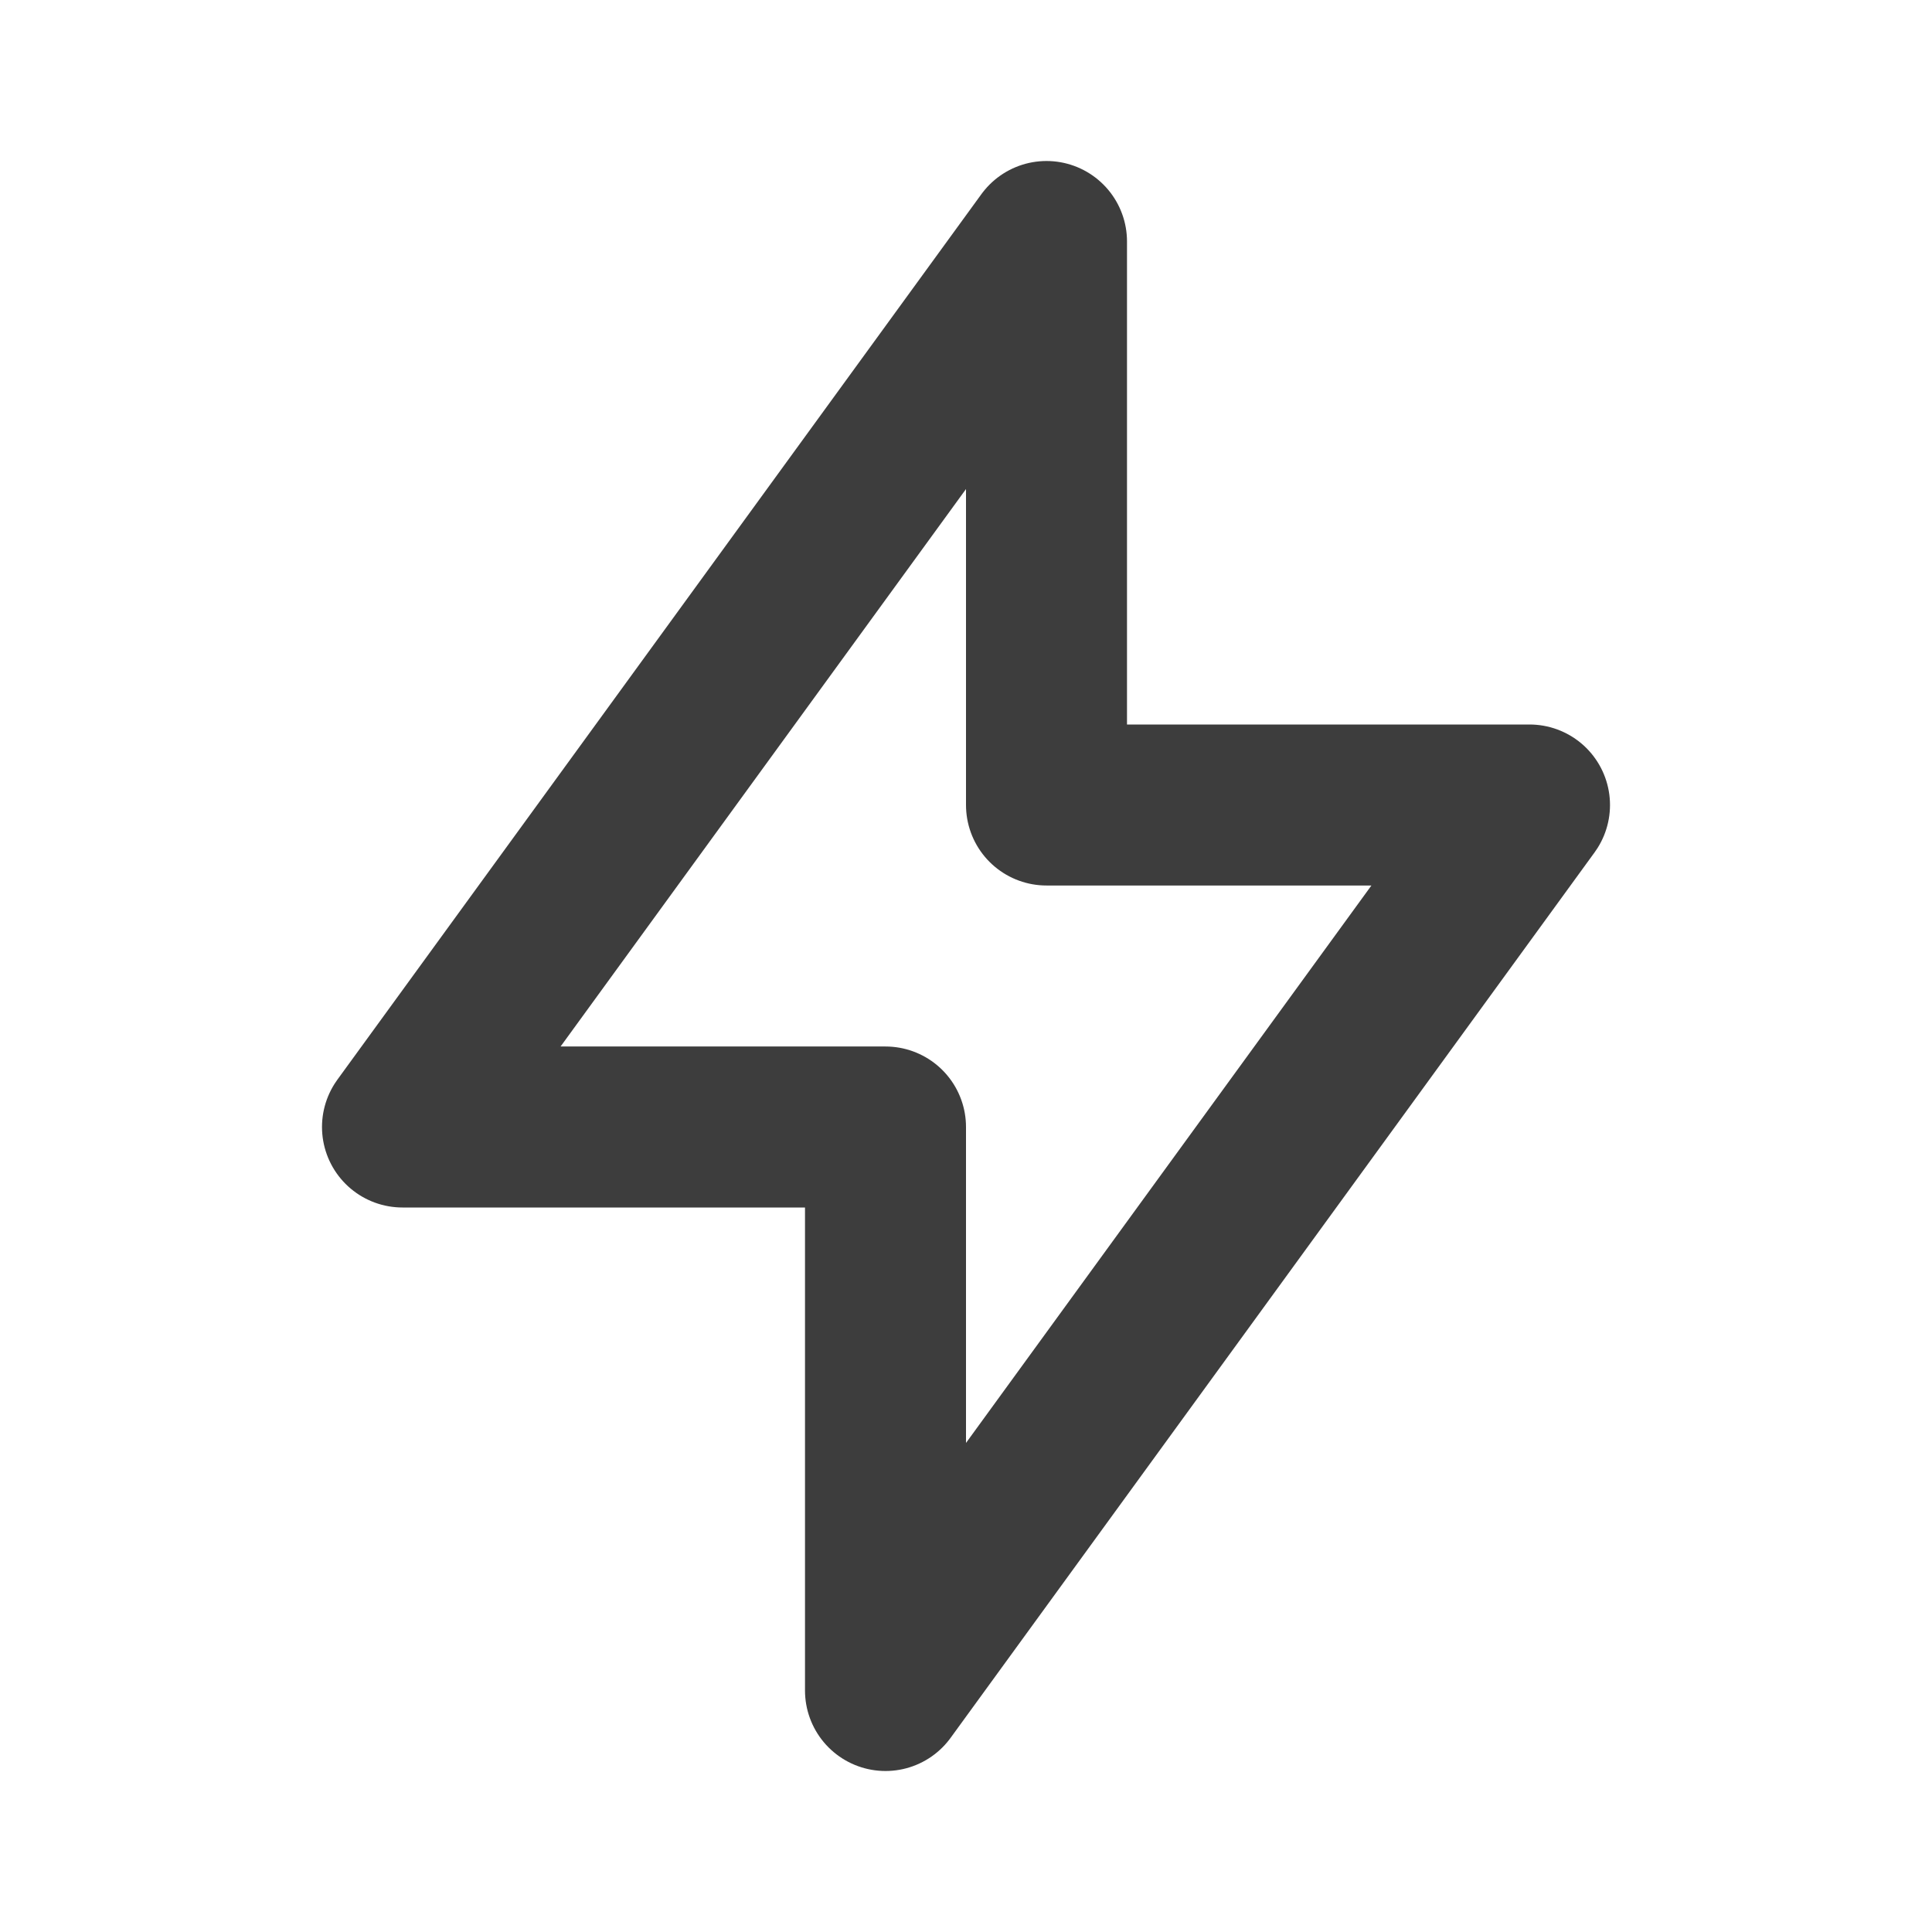
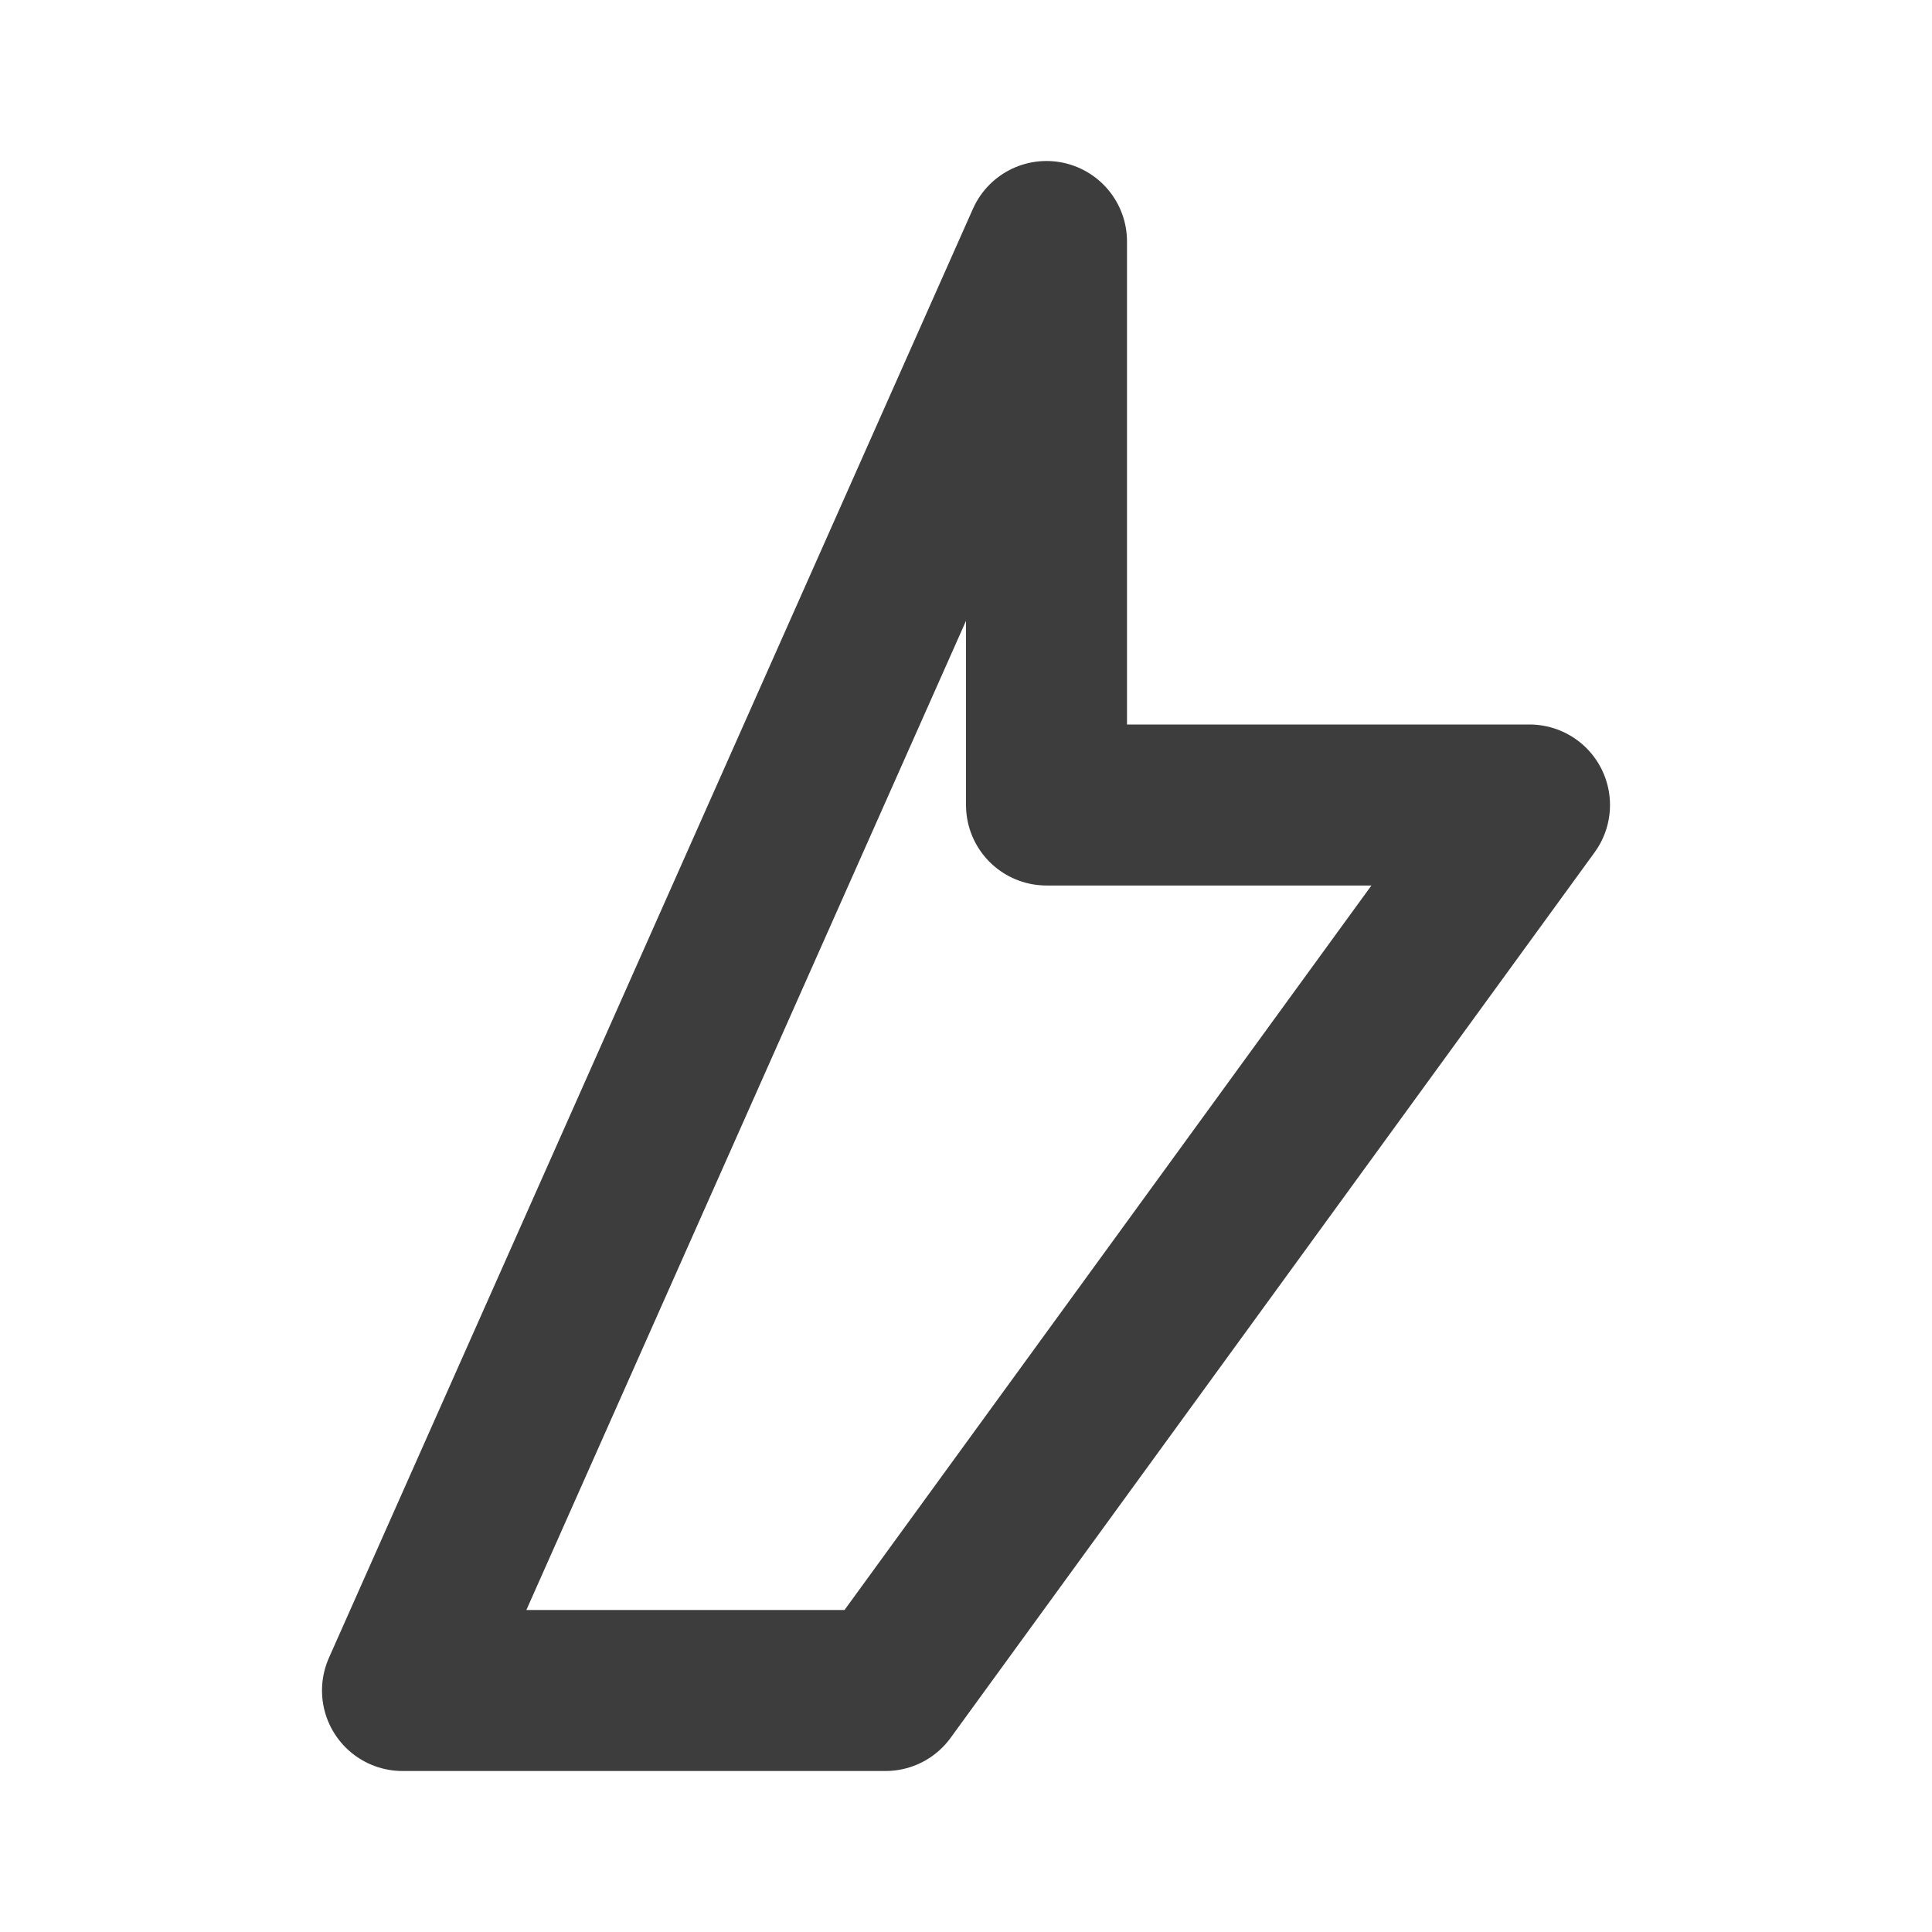
<svg xmlns="http://www.w3.org/2000/svg" width="48" height="48" viewBox="0 0 48 48" fill="none">
  <g id="bolt">
-     <path id="Vector" d="M26 6V20H38L22 42V28H10L26 6Z" stroke="#3D3D3D" stroke-width="4" stroke-linecap="round" stroke-linejoin="round" />
+     <path id="Vector" d="M26 6V20H38L22 42H10L26 6Z" stroke="#3D3D3D" stroke-width="4" stroke-linecap="round" stroke-linejoin="round" />
  </g>
</svg>